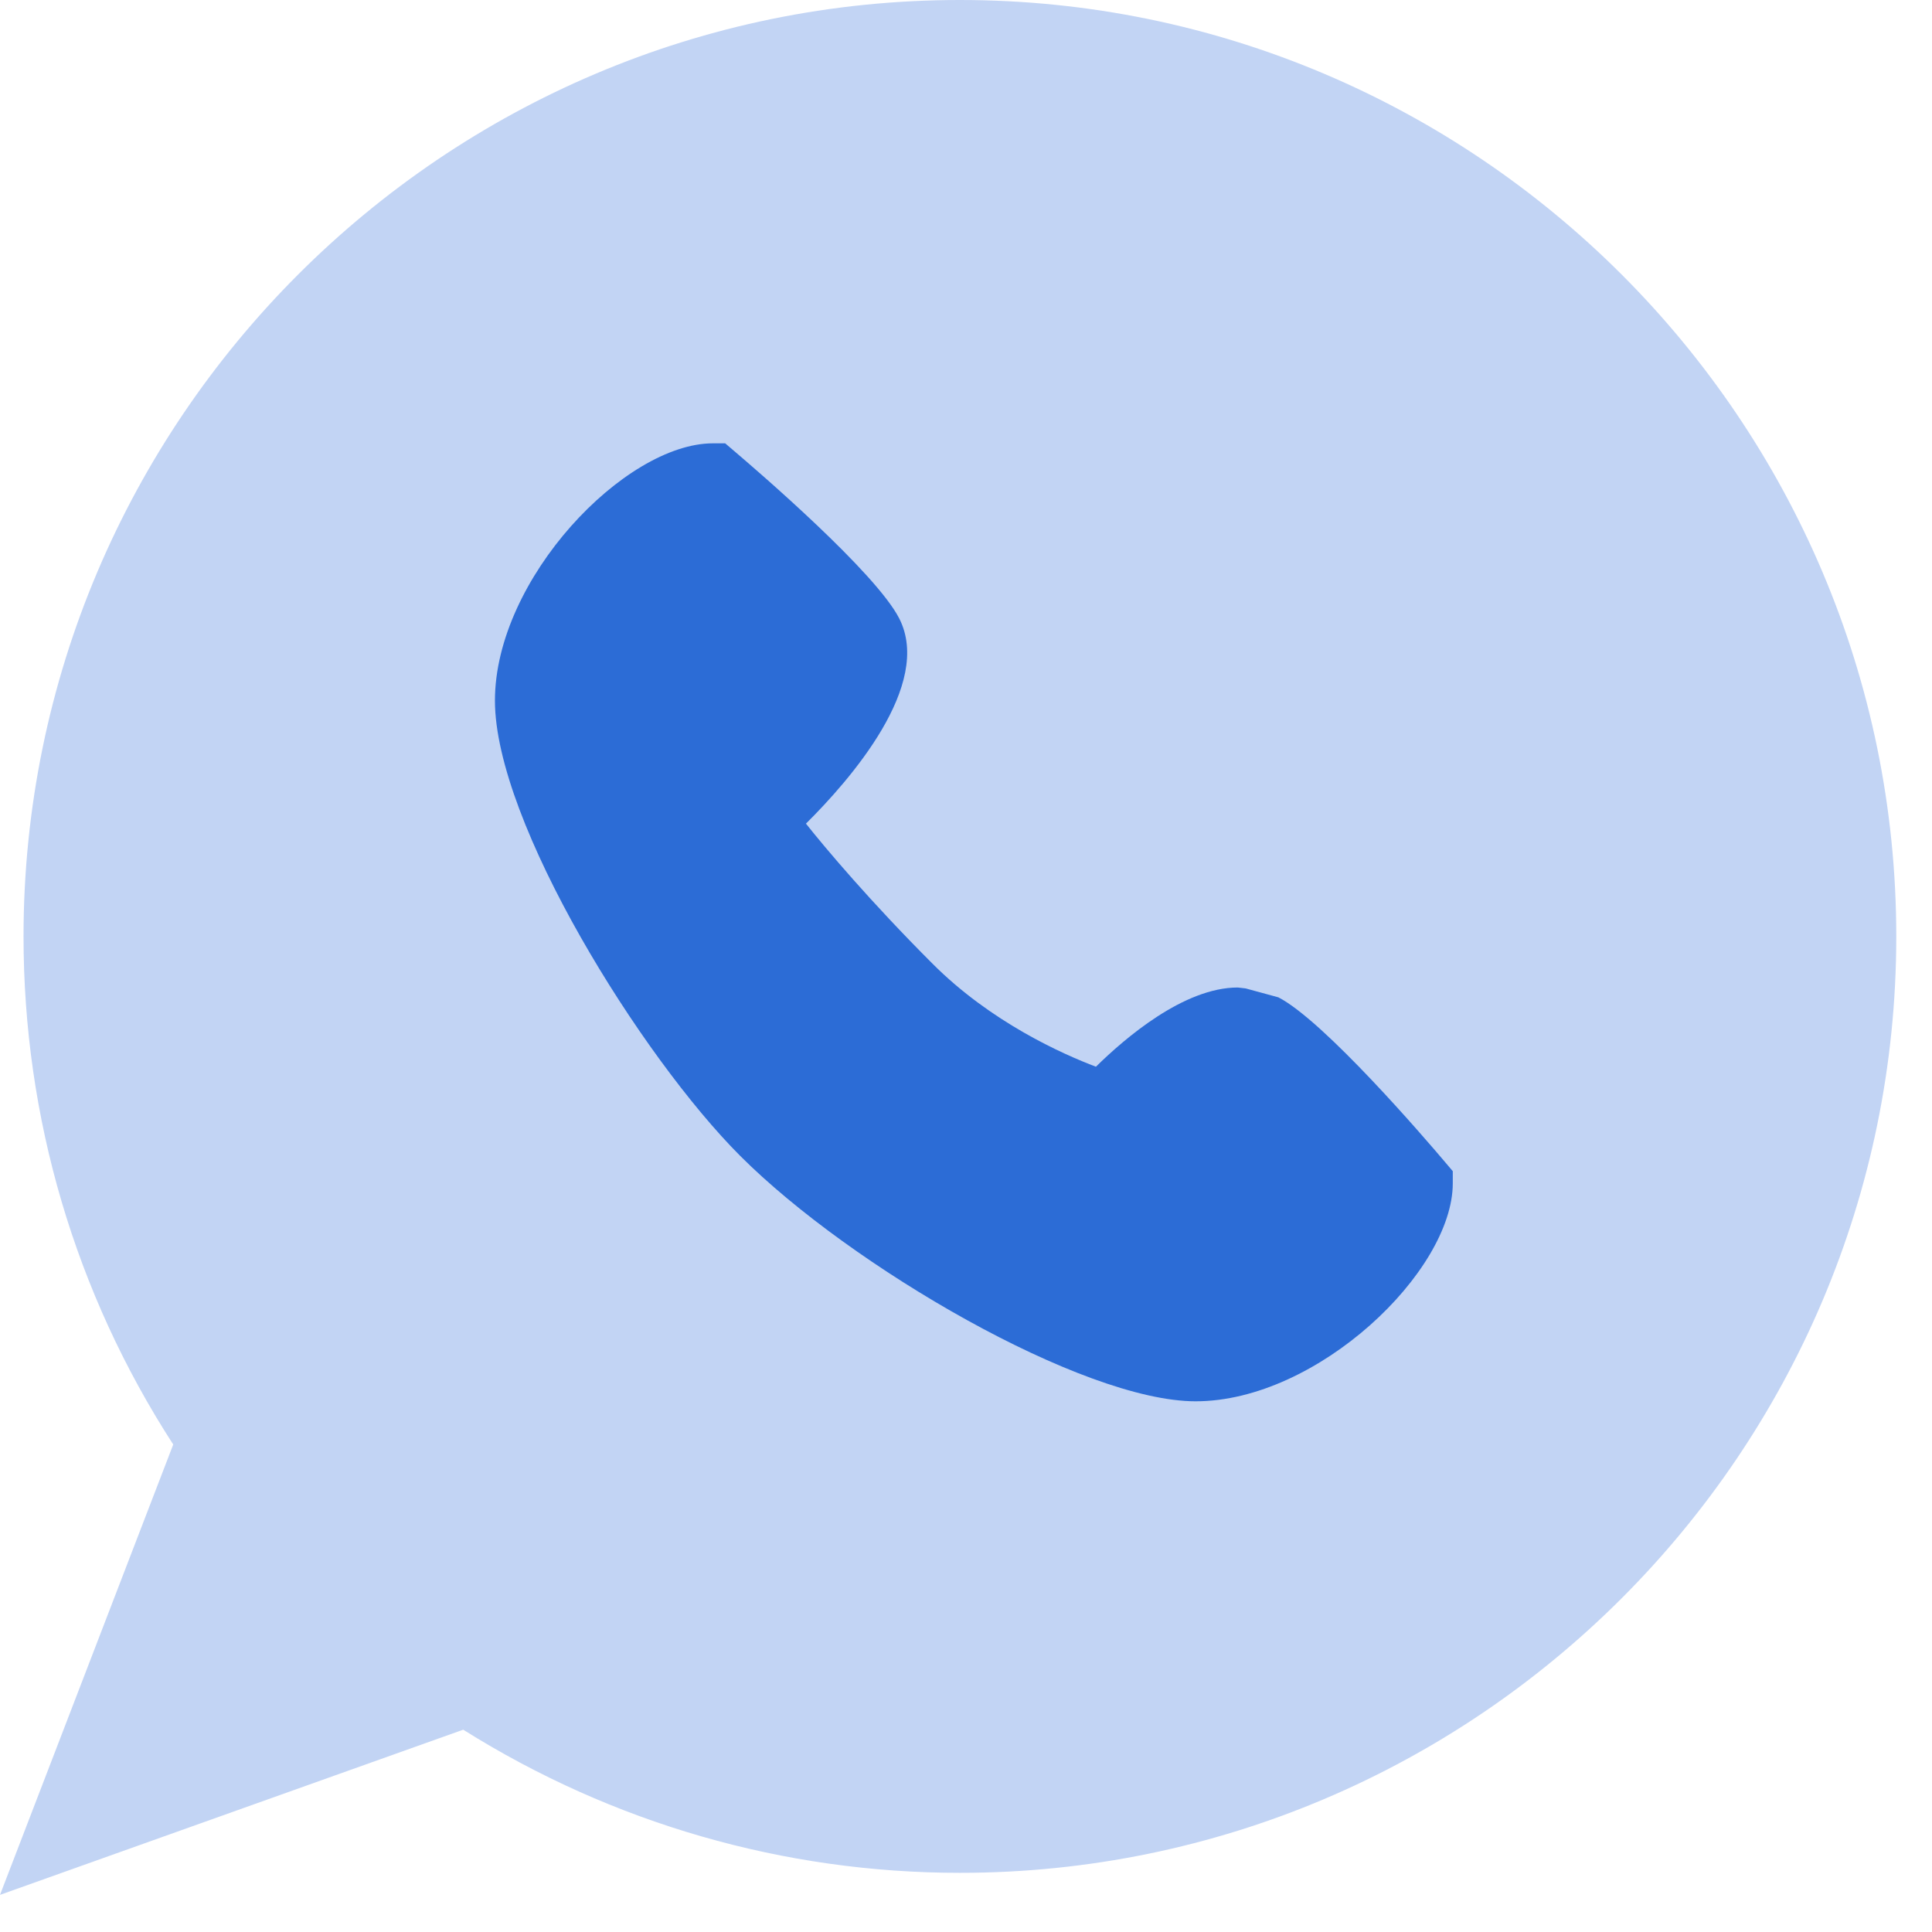
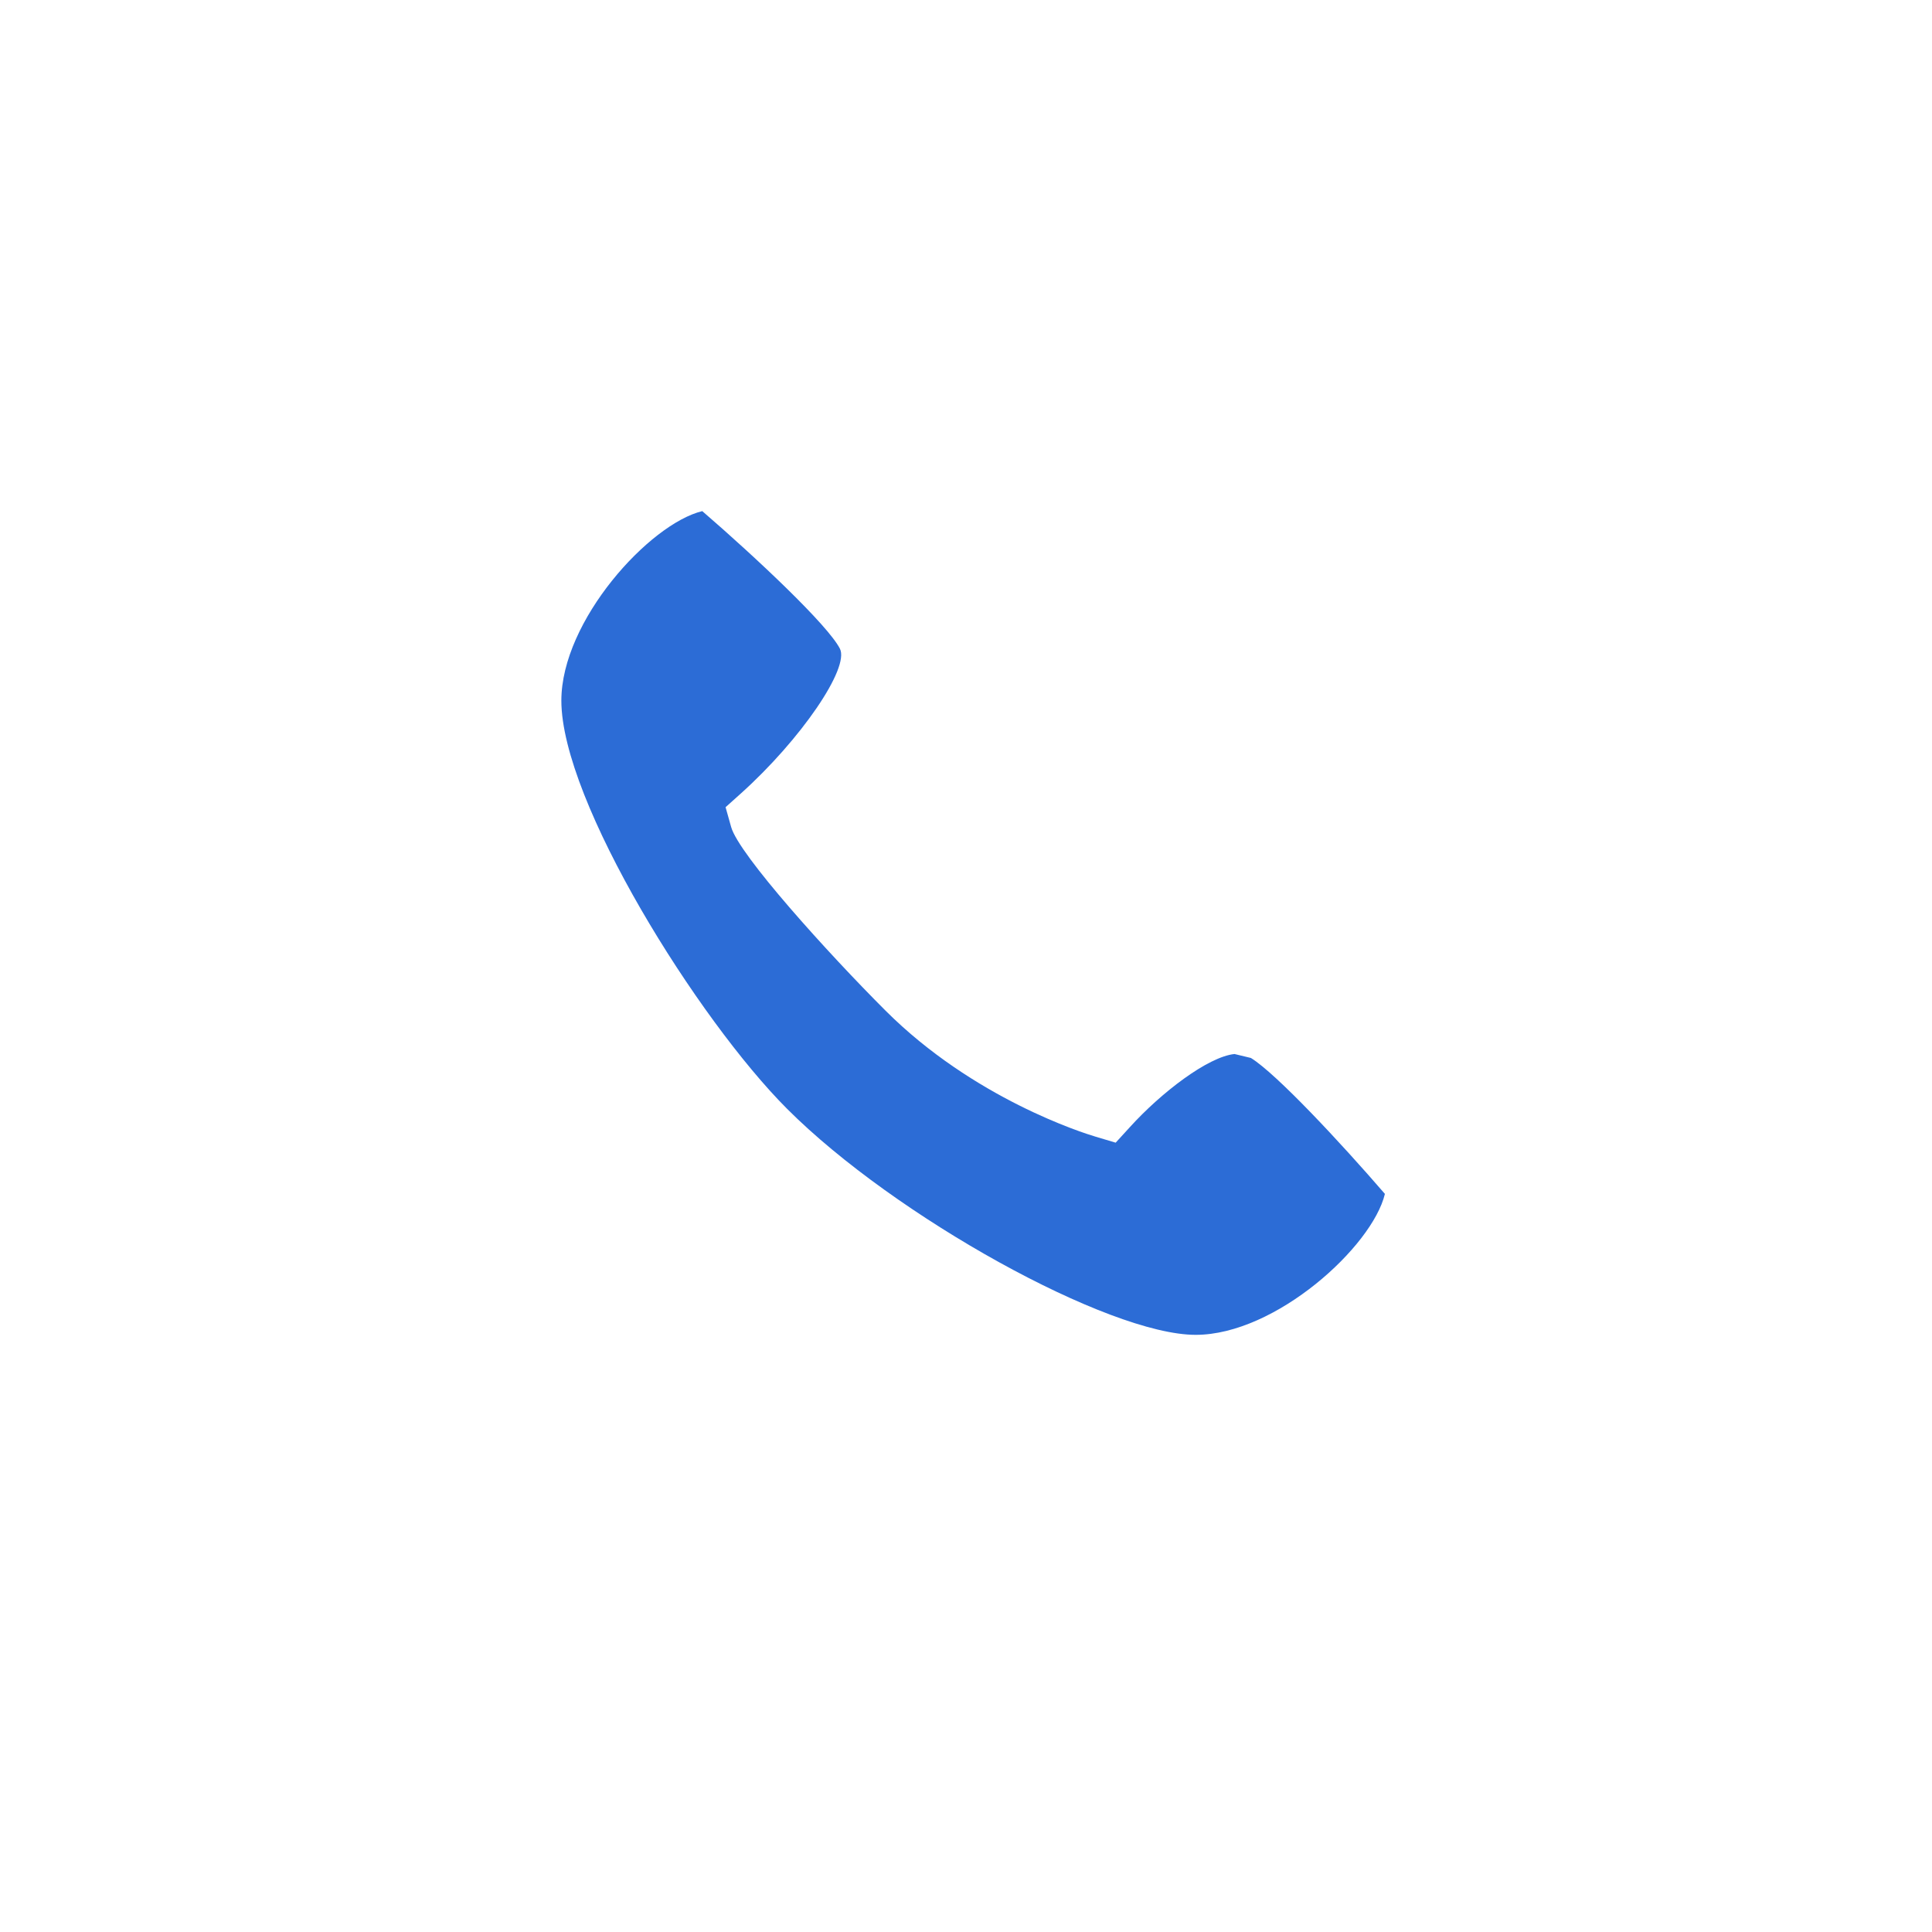
<svg xmlns="http://www.w3.org/2000/svg" width="45px" height="45px" viewBox="0 0 45 45" version="1.1">
  <title>5</title>
  <desc>Created with Sketch.</desc>
  <g id="Assets---Updated" stroke="none" stroke-width="1" fill="none" fill-rule="evenodd">
    <g id="Ilustrations" transform="translate(-692, -2224)" fill-rule="nonzero">
      <g id="5" transform="translate(692, 2224)">
-         <path d="M6.03961325e-14,44.135 L4.035,33.645 C1.751,30.116 0.548,26.032 0.548,21.812 C0.548,9.783 10.331,-1.03028697e-13 22.358,-1.03028697e-13 C34.383,-1.03028697e-13 44.168,9.783 44.168,21.812 C44.168,33.837 34.383,43.622 22.358,43.622 C18.255,43.622 14.265,42.469 10.789,40.288 L6.03961325e-14,44.135 Z" id="Path" fill="#C2D4F4" />
-         <path d="M27.849,32.639 C25.214,32.639 19.815,29.498 17.242,26.924 C14.941,24.623 11.528,19.156 11.528,16.319 C11.528,13.483 14.555,10.326 16.606,10.326 L16.891,10.326 L17.106,10.51 C17.65,10.973 20.394,13.33 20.944,14.403 C21.738,15.951 19.796,18.169 18.772,19.184 C19.23,19.761 20.271,20.997 21.72,22.446 C23.086,23.814 24.752,24.552 25.526,24.846 C26.199,24.184 27.573,23.001 28.829,23.001 L29.013,23.022 L29.776,23.23 C30.839,23.776 33.195,26.519 33.654,27.062 L33.838,27.279 L33.838,27.562 C33.838,29.614 30.685,32.639 27.849,32.639 Z" id="Path" fill="#2C6CD6" />
        <path d="M16.357,11.905 C15.133,12.2 13.075,14.452 13.075,16.319 C13.075,18.663 16.258,23.752 18.336,25.83 C20.844,28.338 25.822,31.091 27.849,31.091 C29.715,31.091 31.966,29.031 32.257,27.808 C31.225,26.613 29.732,25.011 29.136,24.642 L28.754,24.55 C28.136,24.614 27.047,25.447 26.315,26.255 L25.986,26.615 L25.517,26.475 C25.232,26.391 22.674,25.587 20.624,23.538 C19.281,22.196 17.211,19.907 17.03,19.263 L16.9,18.801 L17.258,18.48 C18.652,17.227 19.794,15.557 19.563,15.109 C19.283,14.559 17.601,12.979 16.357,11.905 Z" id="Path" fill="#2C6CD6" />
      </g>
    </g>
  </g>
</svg>